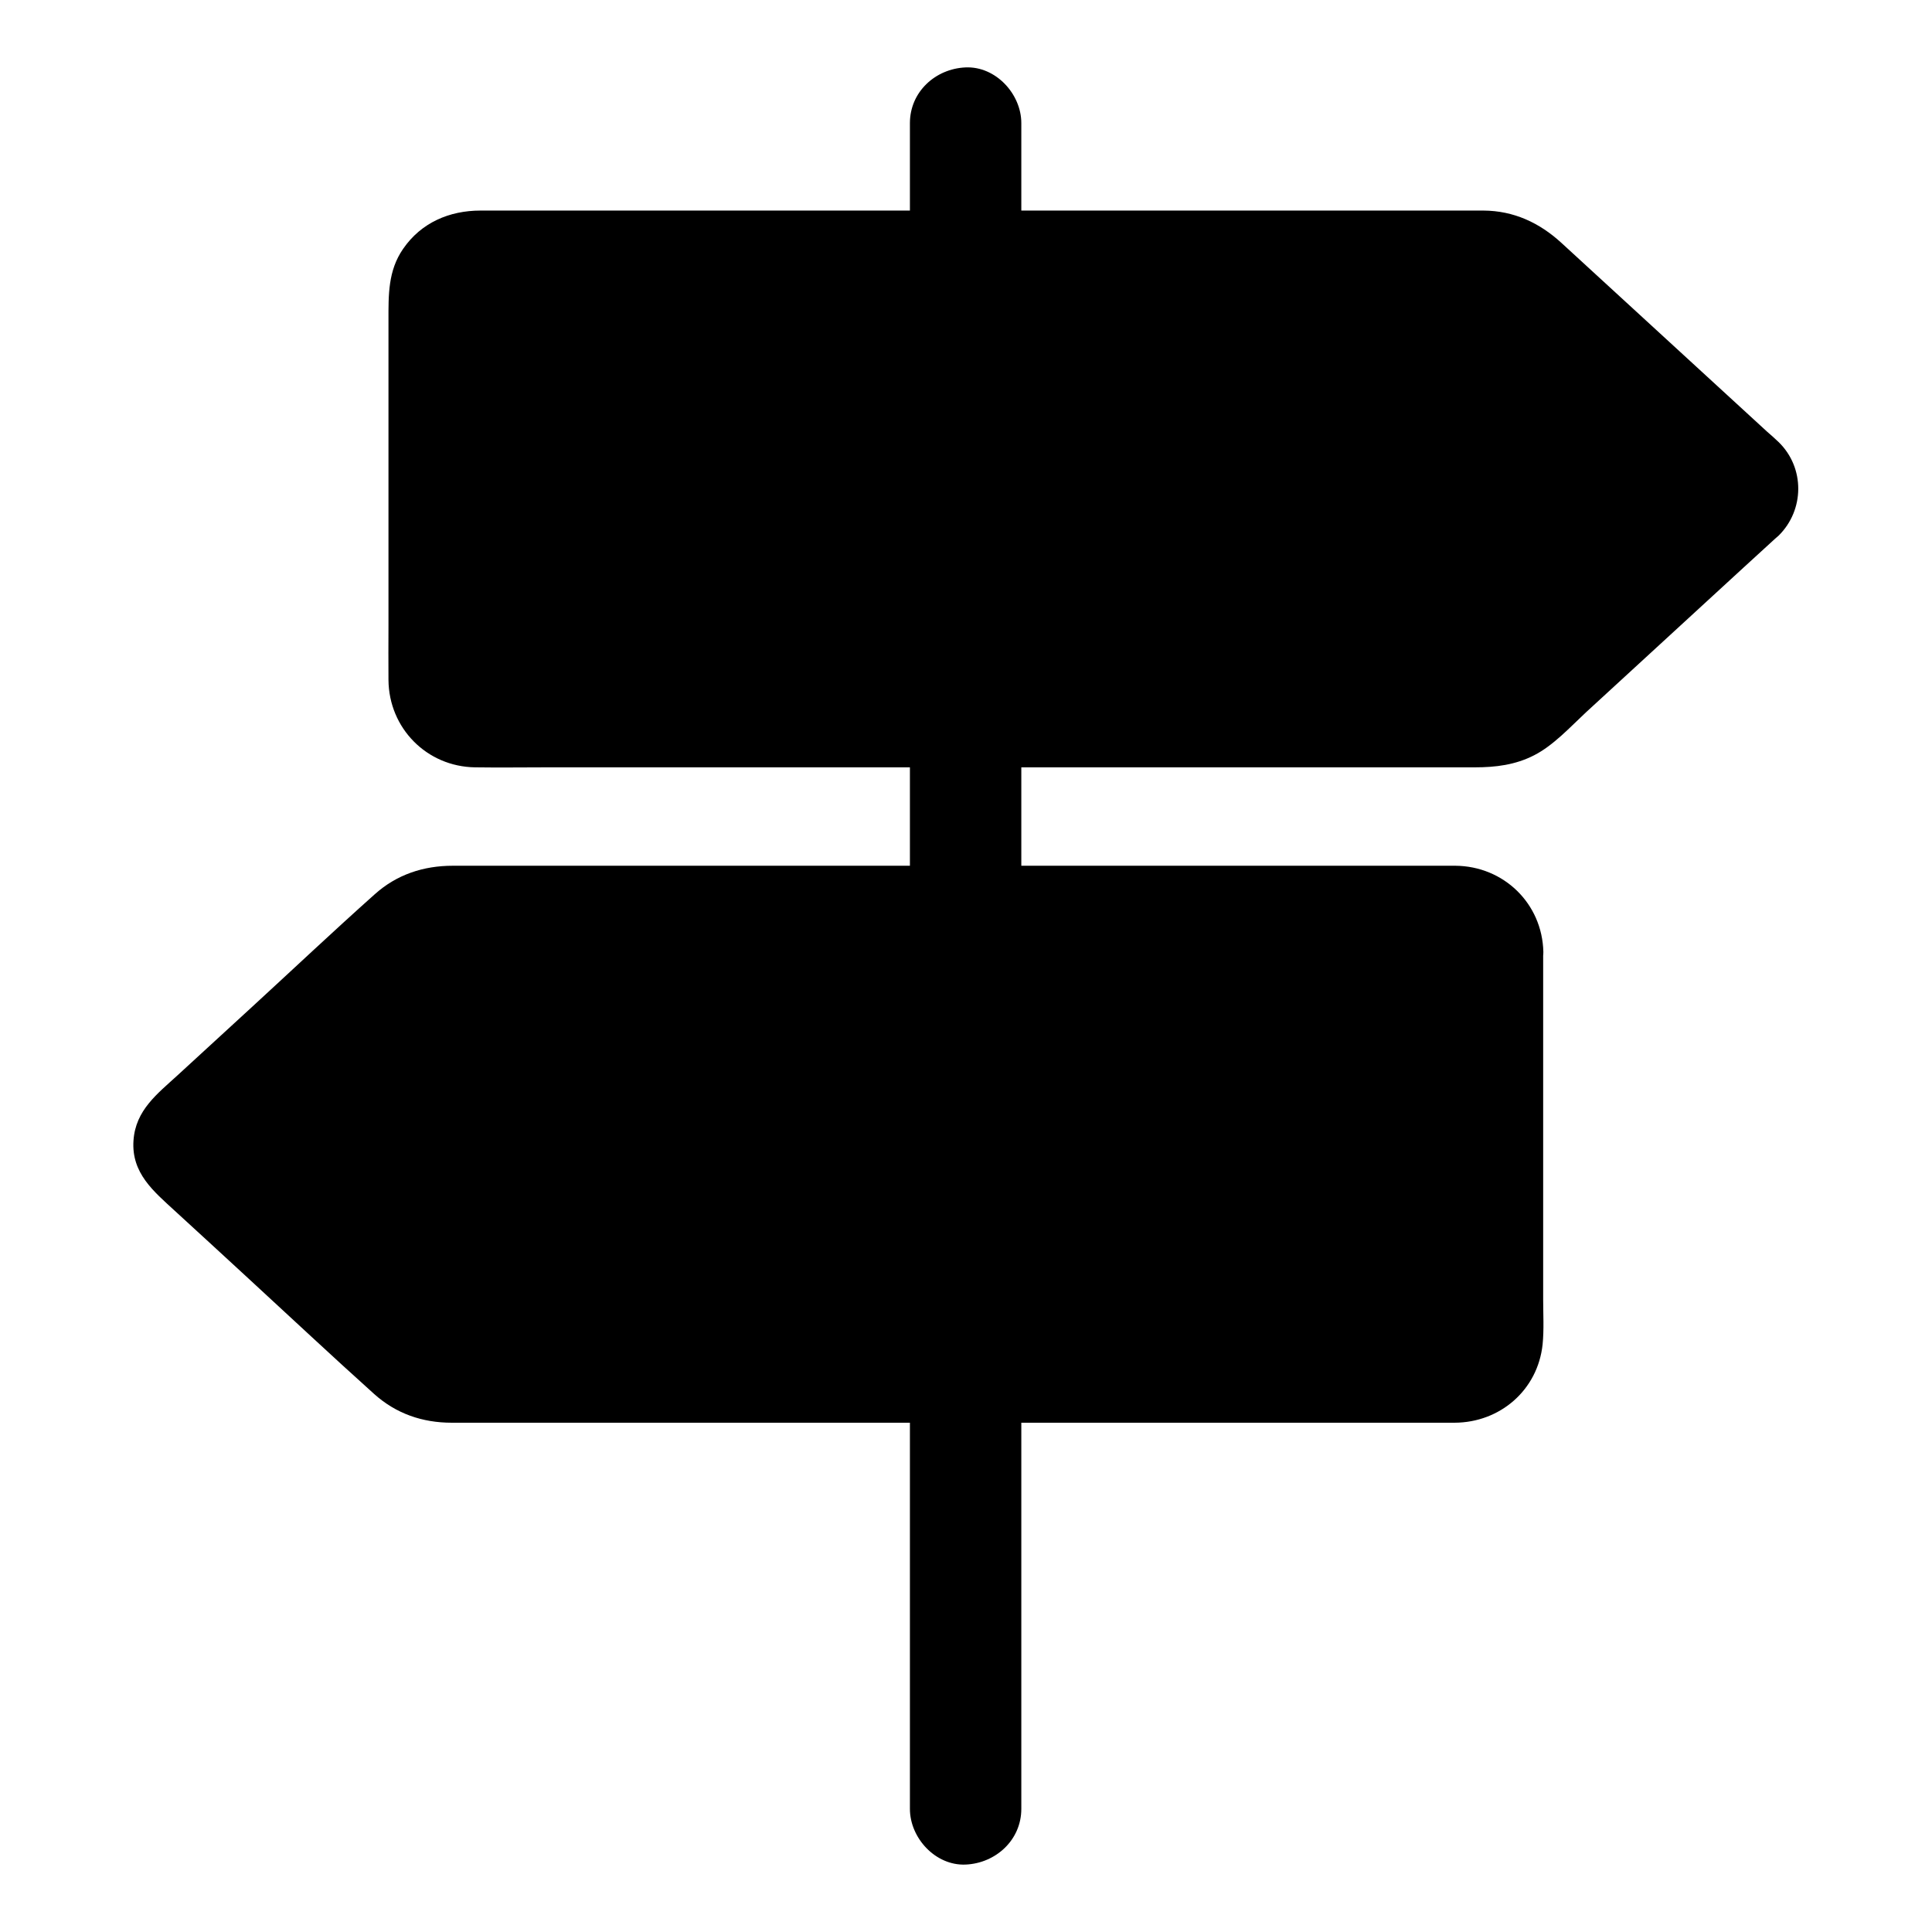
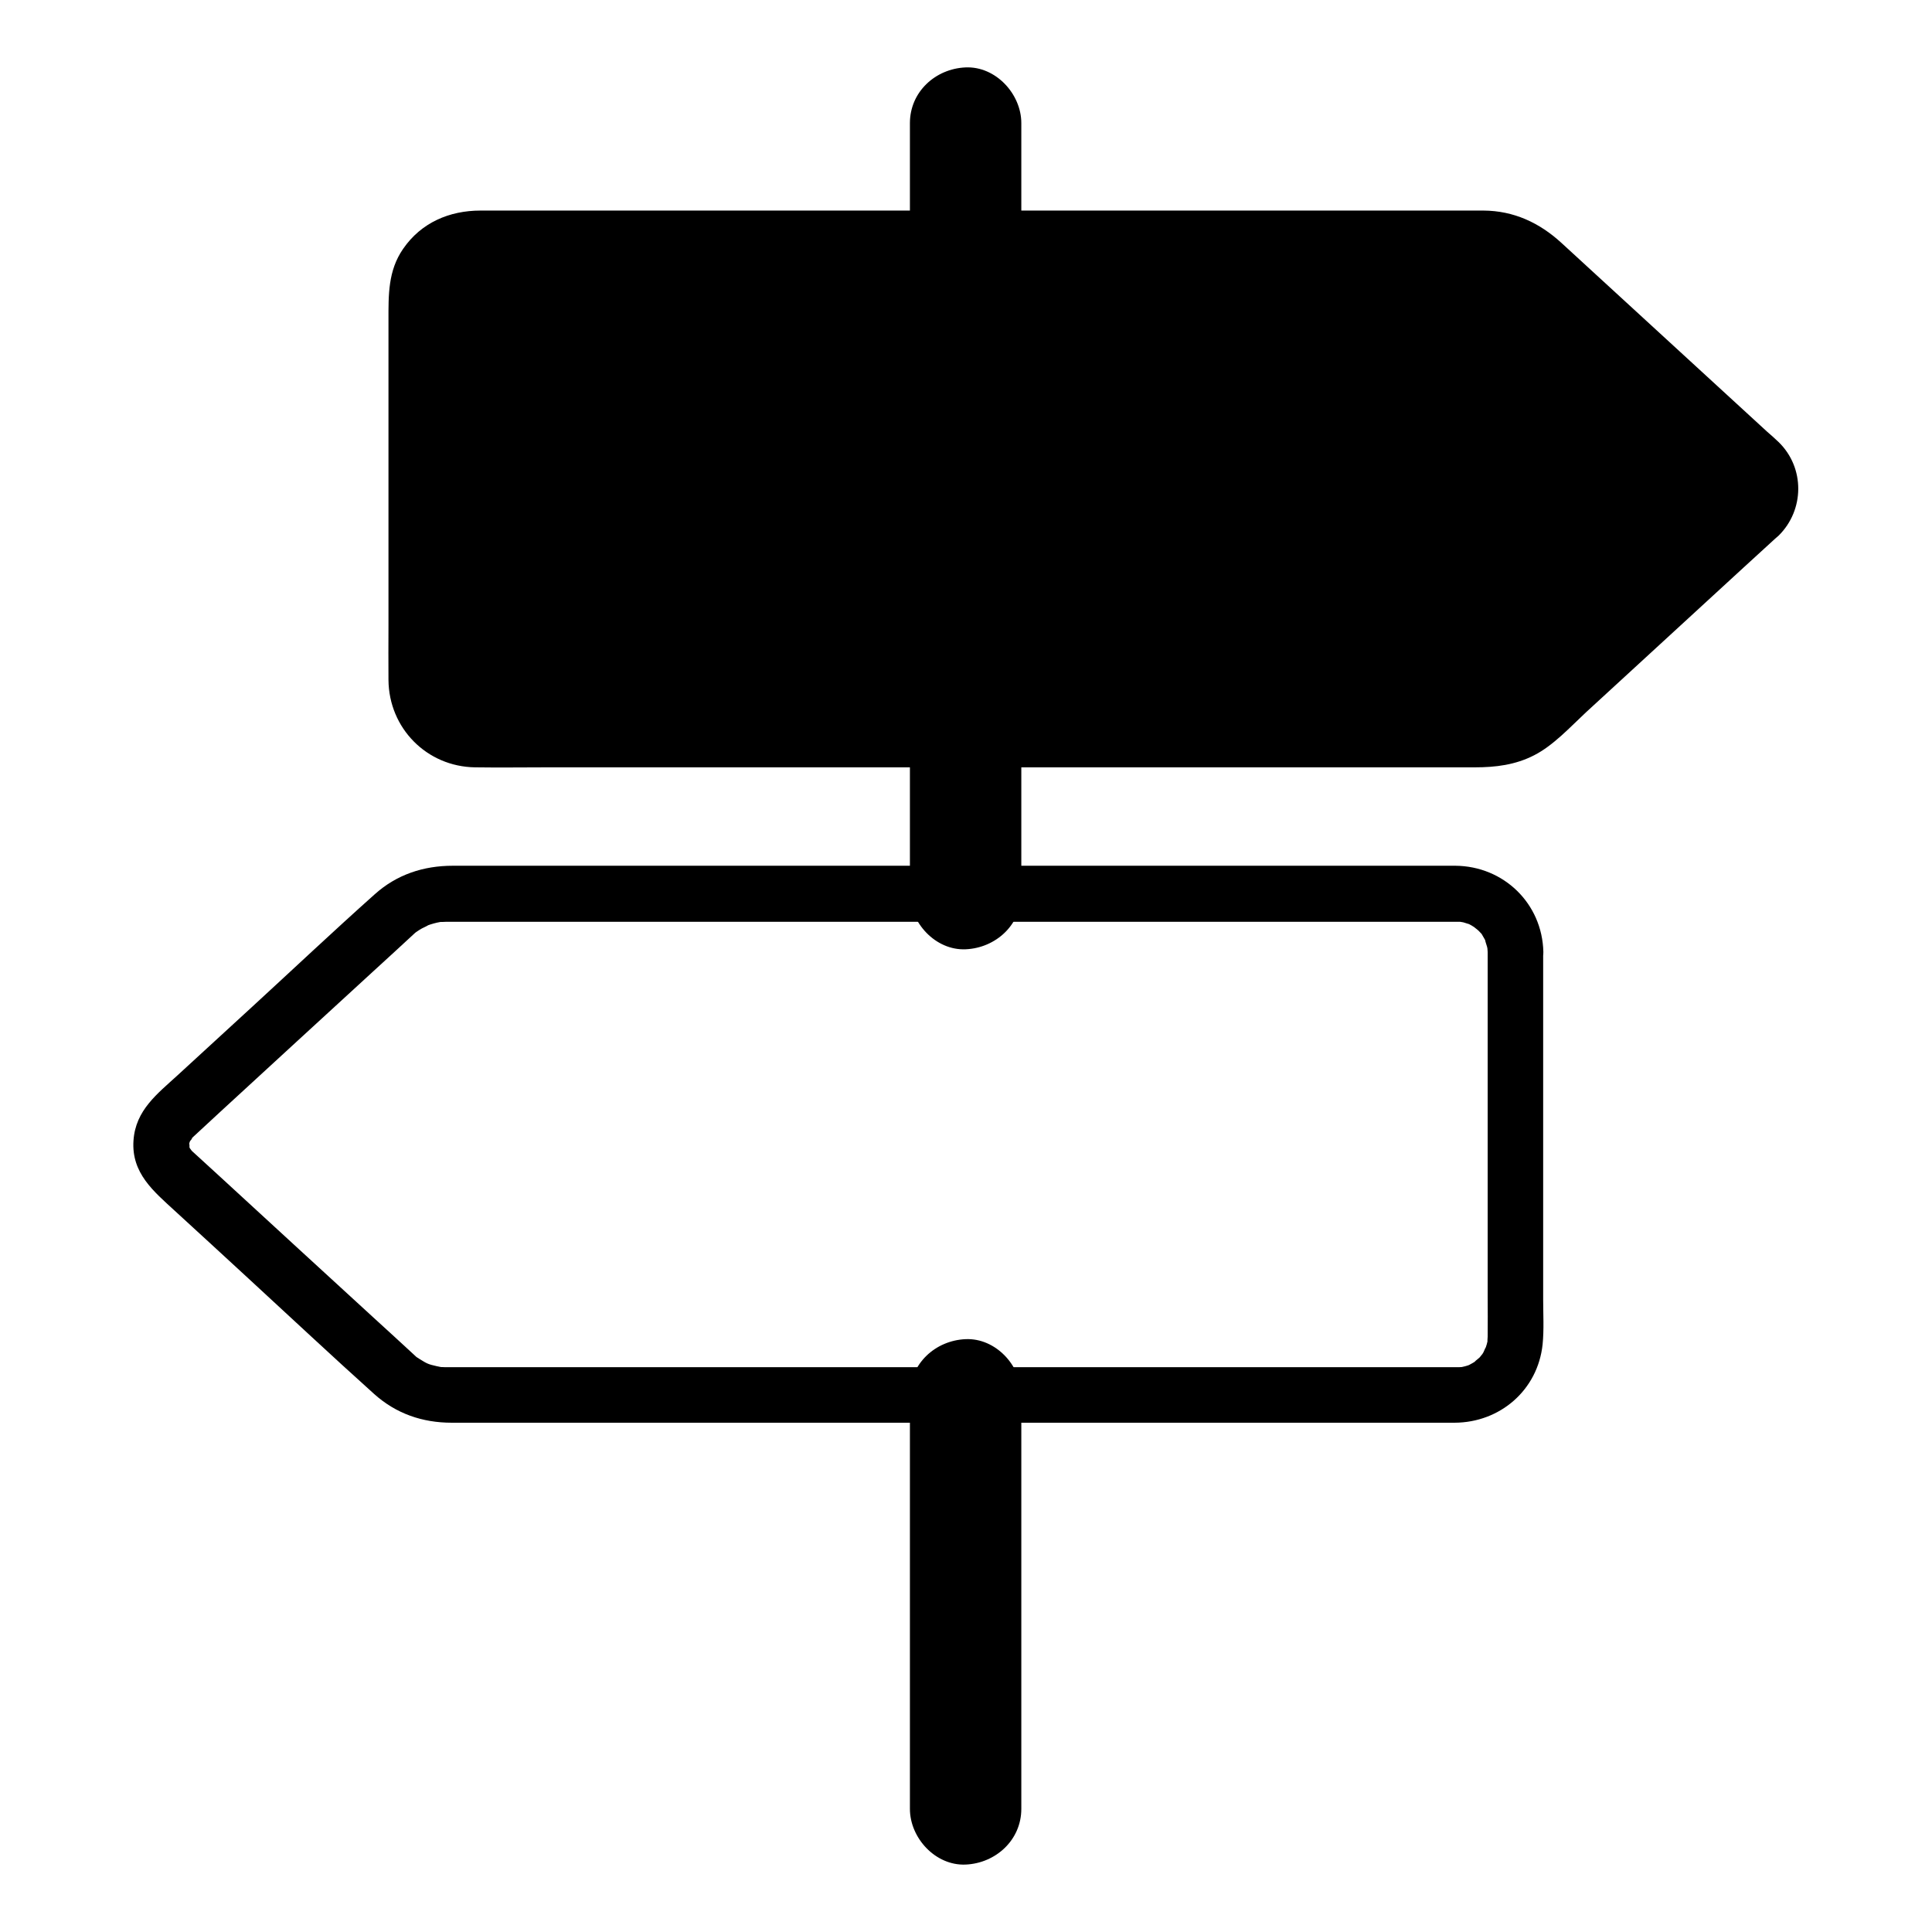
<svg xmlns="http://www.w3.org/2000/svg" fill="#000000" width="800px" height="800px" version="1.1" viewBox="144 144 512 512">
  <g>
    <path d="m610.13 280.74-58.648 53.875c-3.738 3.445-8.66 5.363-13.777 5.363l-267.89-0.004c-8.512 0-15.449-6.887-15.449-15.449v-101.94c0-8.512 6.887-15.449 15.449-15.449h267.89c5.117 0 10.035 1.918 13.777 5.363l58.695 53.875c4.18 3.887 4.18 10.48-0.051 14.367z" />
    <path d="m604.92 275.52c-10.086 9.25-20.172 18.5-30.258 27.75-6.789 6.25-13.578 12.496-20.367 18.746-2.066 1.918-4.184 3.836-6.25 5.707-1.82 1.672-2.559 2.41-4.527 3.492-1.625 0.887-4.035 1.328-5.856 1.379h-0.492-2.559-11.02-40.688-56.434-60.418-53.43-35.129-7.231-0.492c-0.441 0-0.934-0.051-1.379-0.051 1.426 0.098-0.789-0.297-1.277-0.395-0.297-0.051-1.328-0.543-0.051 0.051-0.492-0.246-0.934-0.492-1.426-0.738-0.297-0.148-0.543-0.344-0.836-0.492 1.082 0.688 0.246 0.195 0-0.051-0.641-0.59-1.23-1.18-1.77-1.871 0.836 1.082-0.246-0.543-0.441-0.934-0.098-0.195-0.641-1.426-0.297-0.59 0.344 0.836-0.297-0.984-0.246-0.984-0.098-0.441-0.195-0.836-0.297-1.277 0.051 0.148 0.098 1.18 0.051 0.297 0-0.344-0.051-0.688-0.051-1.031v-0.344c-0.098-13.48 0-26.914 0-40.395v-53.531-6.394-1.23c0-0.395 0.051-0.738 0.051-1.133 0.051-1.18-0.246 1.082 0-0.051 0.098-0.441 0.195-0.836 0.297-1.277 0.098-0.297 0.195-0.641 0.297-0.934-0.492 1.426 0.195-0.344 0.344-0.59 0.148-0.297 0.344-0.543 0.492-0.836 0.543-0.984-0.738 0.789 0-0.051 0.492-0.59 1.031-1.082 1.574-1.625 0.984-0.934 0.297-0.195 0-0.051 0.344-0.246 0.738-0.492 1.082-0.688 0.395-0.195 0.738-0.395 1.133-0.59-0.688 0.297-0.59 0.195 0.051 0.051 0.395-0.098 2.805-0.492 1.277-0.395 0.441-0.051 0.934-0.051 1.379-0.051h0.098 1.82 26.422 48.461 59.336 59.137 47.184 24.254 1.18c3.344 0.051 6.445 1.277 9.199 3.789 4.43 4.035 8.855 8.117 13.285 12.203 13.383 12.25 26.715 24.551 40.098 36.801 1.426 1.277 2.856 2.559 4.231 3.887 0.098 0.098 0.246 0.195 0.344 0.297l0.051 0.051c1.426 1.18-0.098-0.441 0.395 0.344 0.098 0.148 0.738 1.426 0.395 0.59-0.344-0.789 0.098 0.492 0.148 0.688 0.297 0.738 0-0.098 0-0.344v1.328c0.098-1.625-0.738 1.379-0.051 0.051-0.148 0.297-0.344 0.59-0.492 0.887-0.547 1.172 1.223-0.992-0.301 0.535-2.856 2.805-2.805 7.625 0 10.43 2.856 2.856 7.578 2.805 10.43 0 6.887-6.789 6.988-18.008 0-24.797-0.984-0.934-2.016-1.871-3.051-2.754-5.805-5.312-11.562-10.629-17.367-15.941-12.398-11.367-24.746-22.73-37.145-34.094-5.856-5.363-12.645-8.512-20.664-8.562h-7.477-36.359-55.004-61.695-56.48-39.312-9.445c-8.266 0-15.742 3.199-20.516 10.137-4.035 5.805-3.887 12.301-3.887 18.941v22.977 57.957c0 4.773-0.051 9.594 0 14.367 0.098 12.793 10.137 22.977 22.926 23.172 6.496 0.098 13.039 0 19.582 0h45.312 59.137 61.008 50.973 28.98c5.461 0 10.727-0.641 15.695-3.199 5.117-2.609 9.543-7.477 13.727-11.367 13.922-12.793 27.848-25.586 41.77-38.375 3.102-2.805 6.148-5.656 9.25-8.461 2.953-2.707 2.754-7.723 0-10.43-2.859-2.953-7.438-2.707-10.387 0z" />
-     <path d="m545.63 396.26v101.99c0 8.512-6.887 15.449-15.449 15.449h-267.89c-5.117 0-10.035-1.918-13.777-5.363l-58.648-53.922c-4.184-3.836-4.184-10.48 0-14.316l58.695-53.875c3.738-3.445 8.66-5.363 13.777-5.363h267.89c8.512-0.051 15.402 6.84 15.402 15.398z" />
    <path d="m538.25 396.26v35.719 55.547c0 3.543 0.051 7.133 0 10.676 0 0.492-0.195 2.016 0.051 0.738-0.148 0.887-0.395 1.723-0.688 2.559 0.441-1.277-0.297 0.441-0.492 0.887-0.098 0.195-0.836 1.328-0.344 0.59 0.543-0.738-0.543 0.59-0.641 0.738-0.395 0.395-2.066 1.625-0.934 0.934-0.641 0.395-1.277 0.789-1.969 1.133-0.738 0.395 0.148-0.051 0.246-0.098-0.395 0.148-0.836 0.297-1.23 0.395-0.441 0.098-0.836 0.195-1.277 0.297 1.082-0.195 0.246-0.051-0.395-0.051h-1.426-24.008-47.281-58.844-59.336-48.609-26.668-1.871-0.098-0.395c-0.148 0-1.77-0.098-1.031 0 0.492 0.051-1.328-0.246-1.379-0.297-2.164-0.492-2.461-0.641-4.43-1.871-1.031-0.641-0.688-0.395-1.426-1.082-3.543-3.297-7.133-6.543-10.727-9.84-13.629-12.496-27.258-24.992-40.887-37.539-1.918-1.77-3.887-3.543-5.805-5.312-0.395-0.344-0.738-0.688-1.133-1.031-0.195-0.195-0.887-0.836-0.492-0.395 0.543 0.59-0.297-0.492-0.395-0.641-0.59-0.934 0.246 0.984-0.051-0.051-0.098-0.297-0.148-0.641-0.246-0.934 0.395 1.379 0.098-0.148 0.098-0.641 0 0.246-0.297 1.082 0 0.344 0.098-0.195 0.543-1.477 0.148-0.688-0.297 0.688 1.277-1.426 0.297-0.441 0.195-0.195 0.441-0.441 0.641-0.641 0.441-0.395 0.887-0.836 1.328-1.23 1.969-1.82 3.938-3.641 5.902-5.461 13.629-12.547 27.258-25.043 40.934-37.59 3.445-3.148 6.887-6.297 10.332-9.496 0.195-0.195 0.441-0.395 0.641-0.543-0.148 0.098-0.59 0.441 0.098-0.051 0.441-0.297 0.887-0.59 1.328-0.836 0.297-0.148 2.164-1.031 1.477-0.789 1.082-0.395 2.262-0.738 3.445-0.934 1.277-0.195-0.887 0.051 0.395 0 0.395 0 0.789-0.051 1.18-0.051h0.148 1.969 26.863 48.953 59.434 58.793 47.035 23.664 1.672c0.098 0 1.23 0.098 0.344 0-0.934-0.098 0.441 0.098 0.641 0.148 0.441 0.098 2.312 0.789 1.031 0.246 0.789 0.344 1.523 0.789 2.262 1.277-1.133-0.738 0.395 0.344 0.738 0.688 0.297 0.297 0.59 0.641 0.887 0.934 0.738 0.836-0.543-0.934 0 0.051 0.344 0.641 0.789 1.277 1.082 1.969-0.59-1.379 0.195 0.984 0.297 1.328 0.051 0.098 0.195 1.18 0.098 0.344-0.094-1.172 0.055 1.043 0.055 0.992 0.098 3.836 3.344 7.578 7.379 7.379 3.938-0.195 7.477-3.246 7.379-7.379-0.297-12.84-10.527-22.73-23.32-22.828h-7.332-36.164-54.906-61.695-56.531-39.457-9.594c-7.773 0-14.859 2.312-20.715 7.578-10.922 9.742-21.598 19.828-32.375 29.719-6.594 6.051-13.234 12.152-19.828 18.203-5.363 4.922-11.168 9.25-11.711 17.32-0.59 8.66 5.363 13.48 10.973 18.648 6.496 5.953 12.988 11.906 19.434 17.859 11.121 10.234 22.141 20.566 33.359 30.652 5.805 5.215 12.793 7.625 20.566 7.625h9.199 38.918 56.285 61.695 55.203 36.754 7.723c12.055-0.051 22.043-8.66 23.32-20.762 0.395-3.938 0.148-8.02 0.148-11.957v-25.289-56.48-10.234c0-3.836-3.394-7.578-7.379-7.379-3.934 0.094-7.328 3.191-7.328 7.324z" />
    <path d="m414.66 380.81v-40.836c0-7.723-6.789-15.105-14.762-14.762-8.02 0.344-14.762 6.496-14.762 14.762v40.836c0 7.723 6.789 15.105 14.762 14.762 7.973-0.344 14.762-6.496 14.762-14.762z" />
    <path d="m414.66 623.37v-37.195-58.992-13.531c0-7.723-6.789-15.105-14.762-14.762-8.02 0.344-14.762 6.496-14.762 14.762v37.195 58.992 13.531c0 7.723 6.789 15.105 14.762 14.762 7.973-0.348 14.762-6.496 14.762-14.762z" />
    <path d="m414.66 207.13v-30.504c0-7.723-6.789-15.105-14.762-14.762-8.02 0.344-14.762 6.496-14.762 14.762v30.504c0 7.723 6.789 15.105 14.762 14.762 7.973-0.344 14.762-6.496 14.762-14.762z" />
  </g>
</svg>